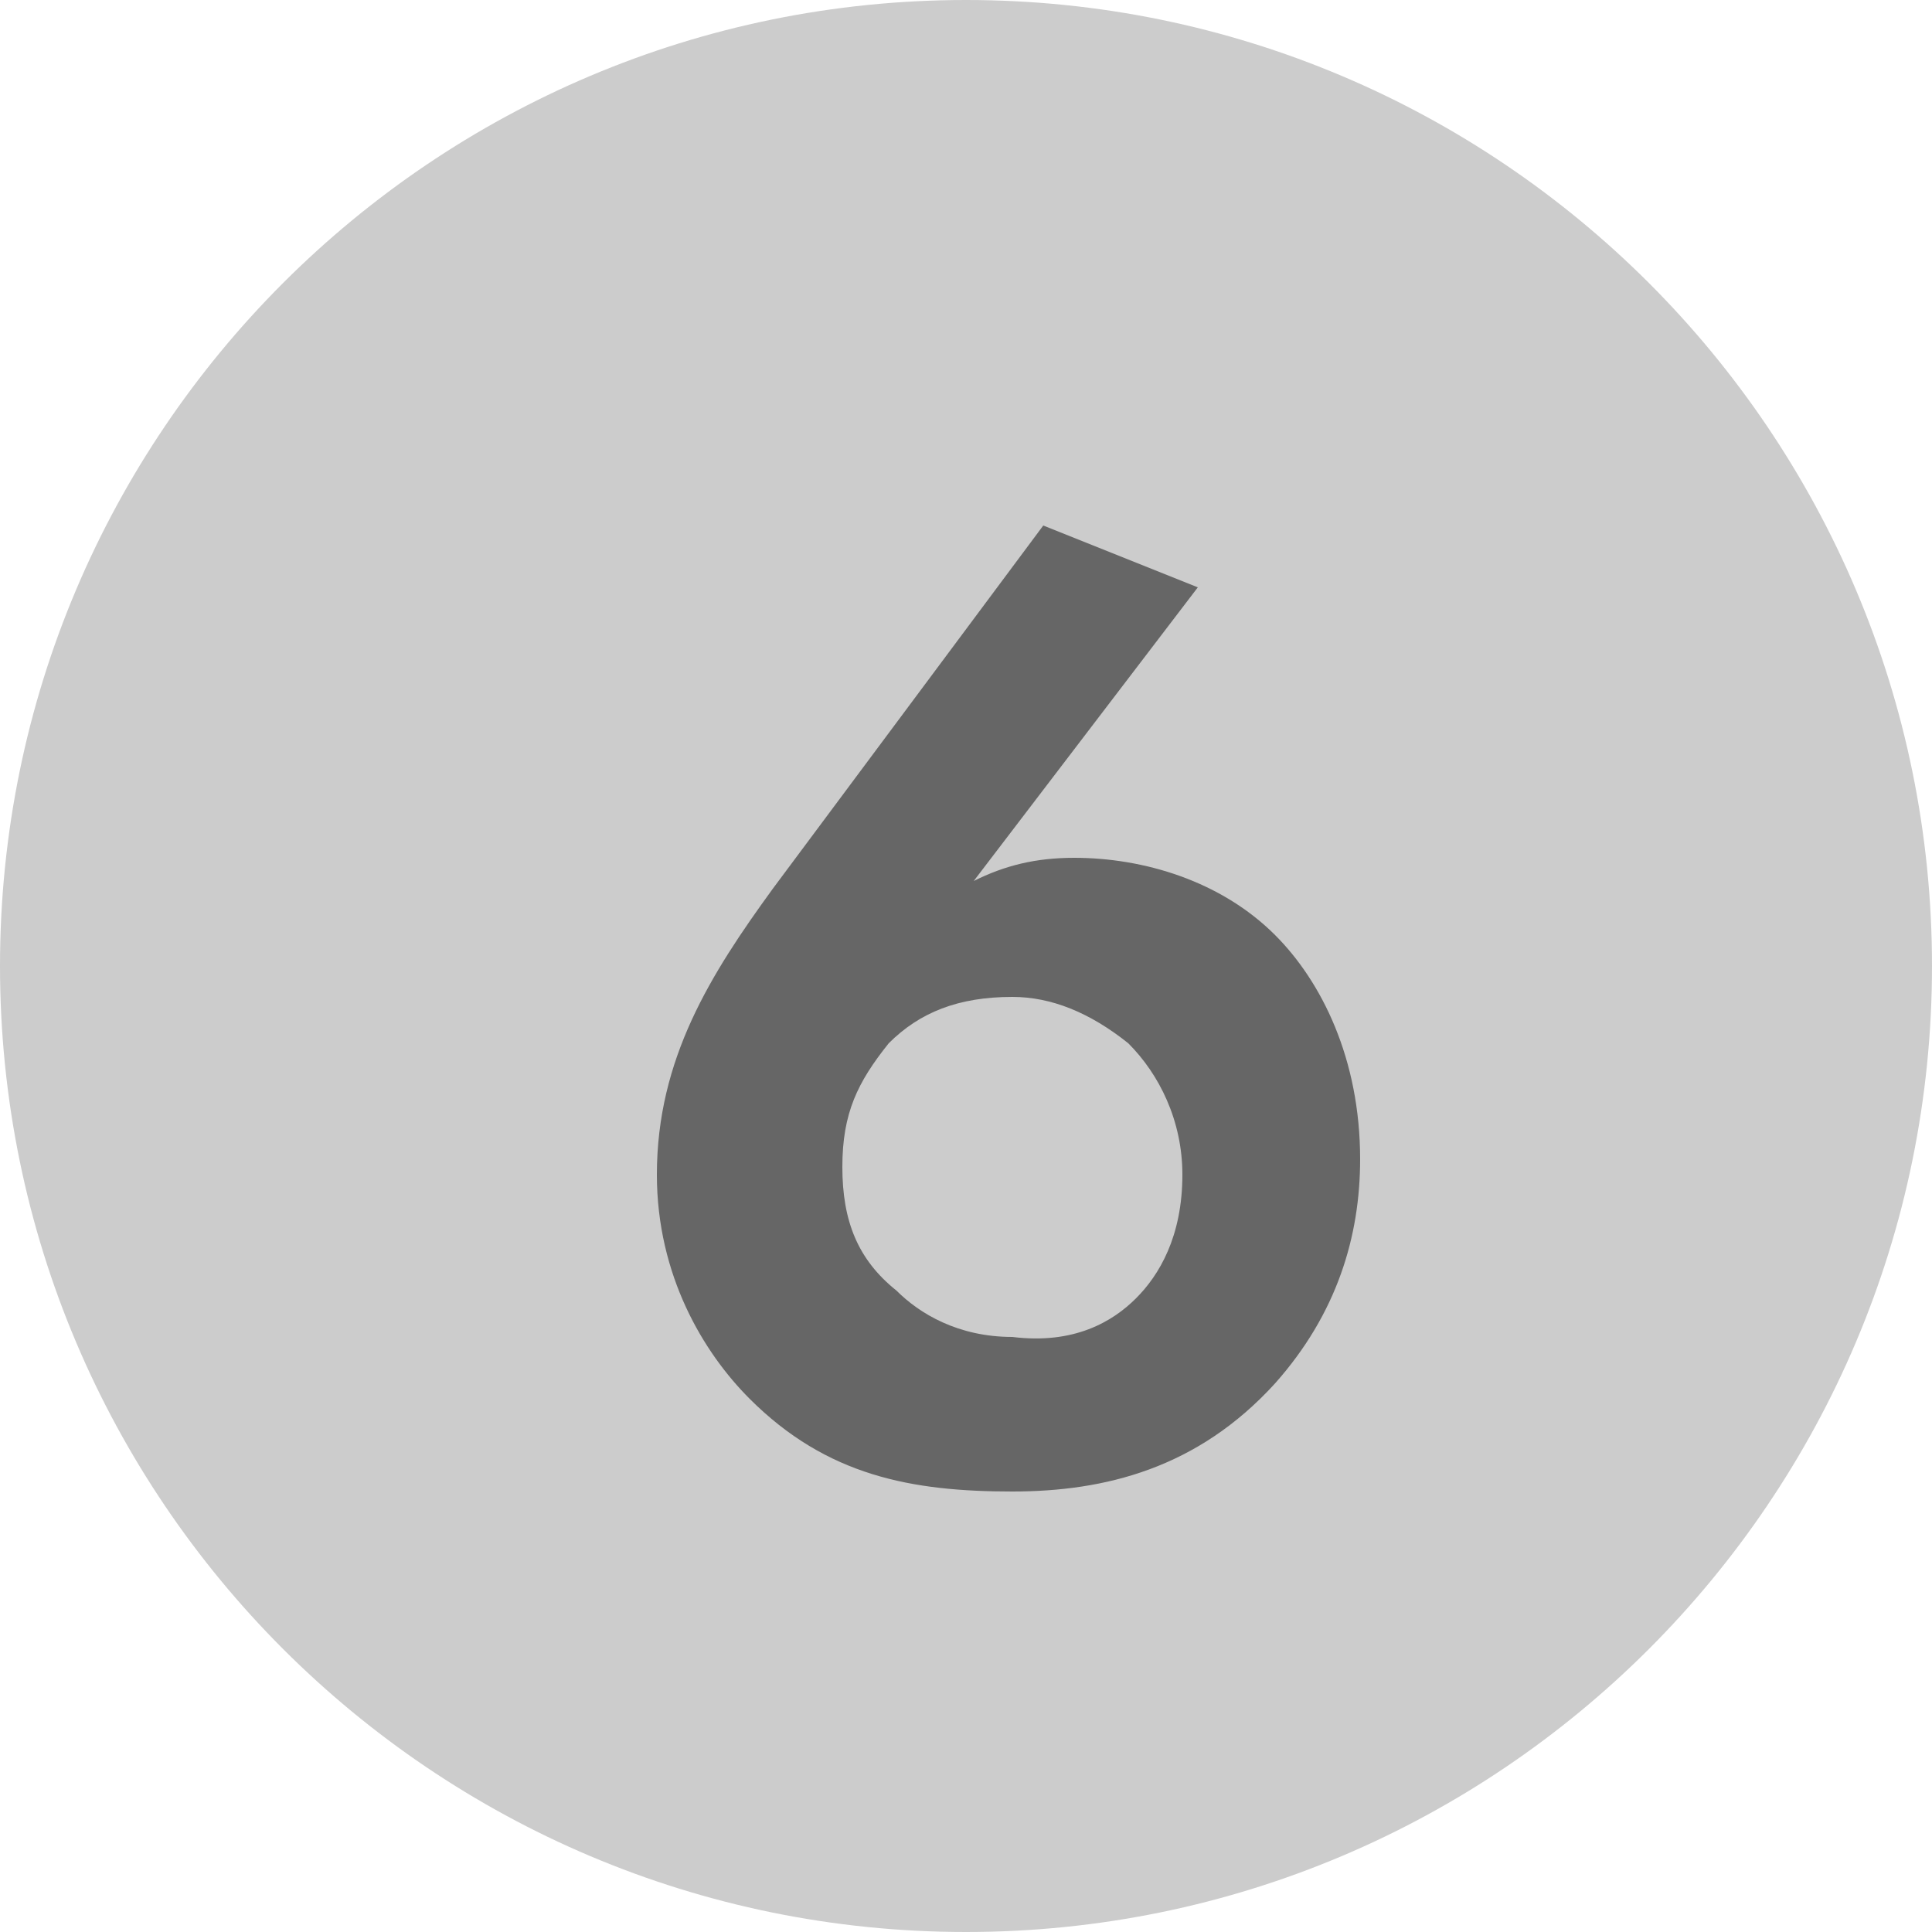
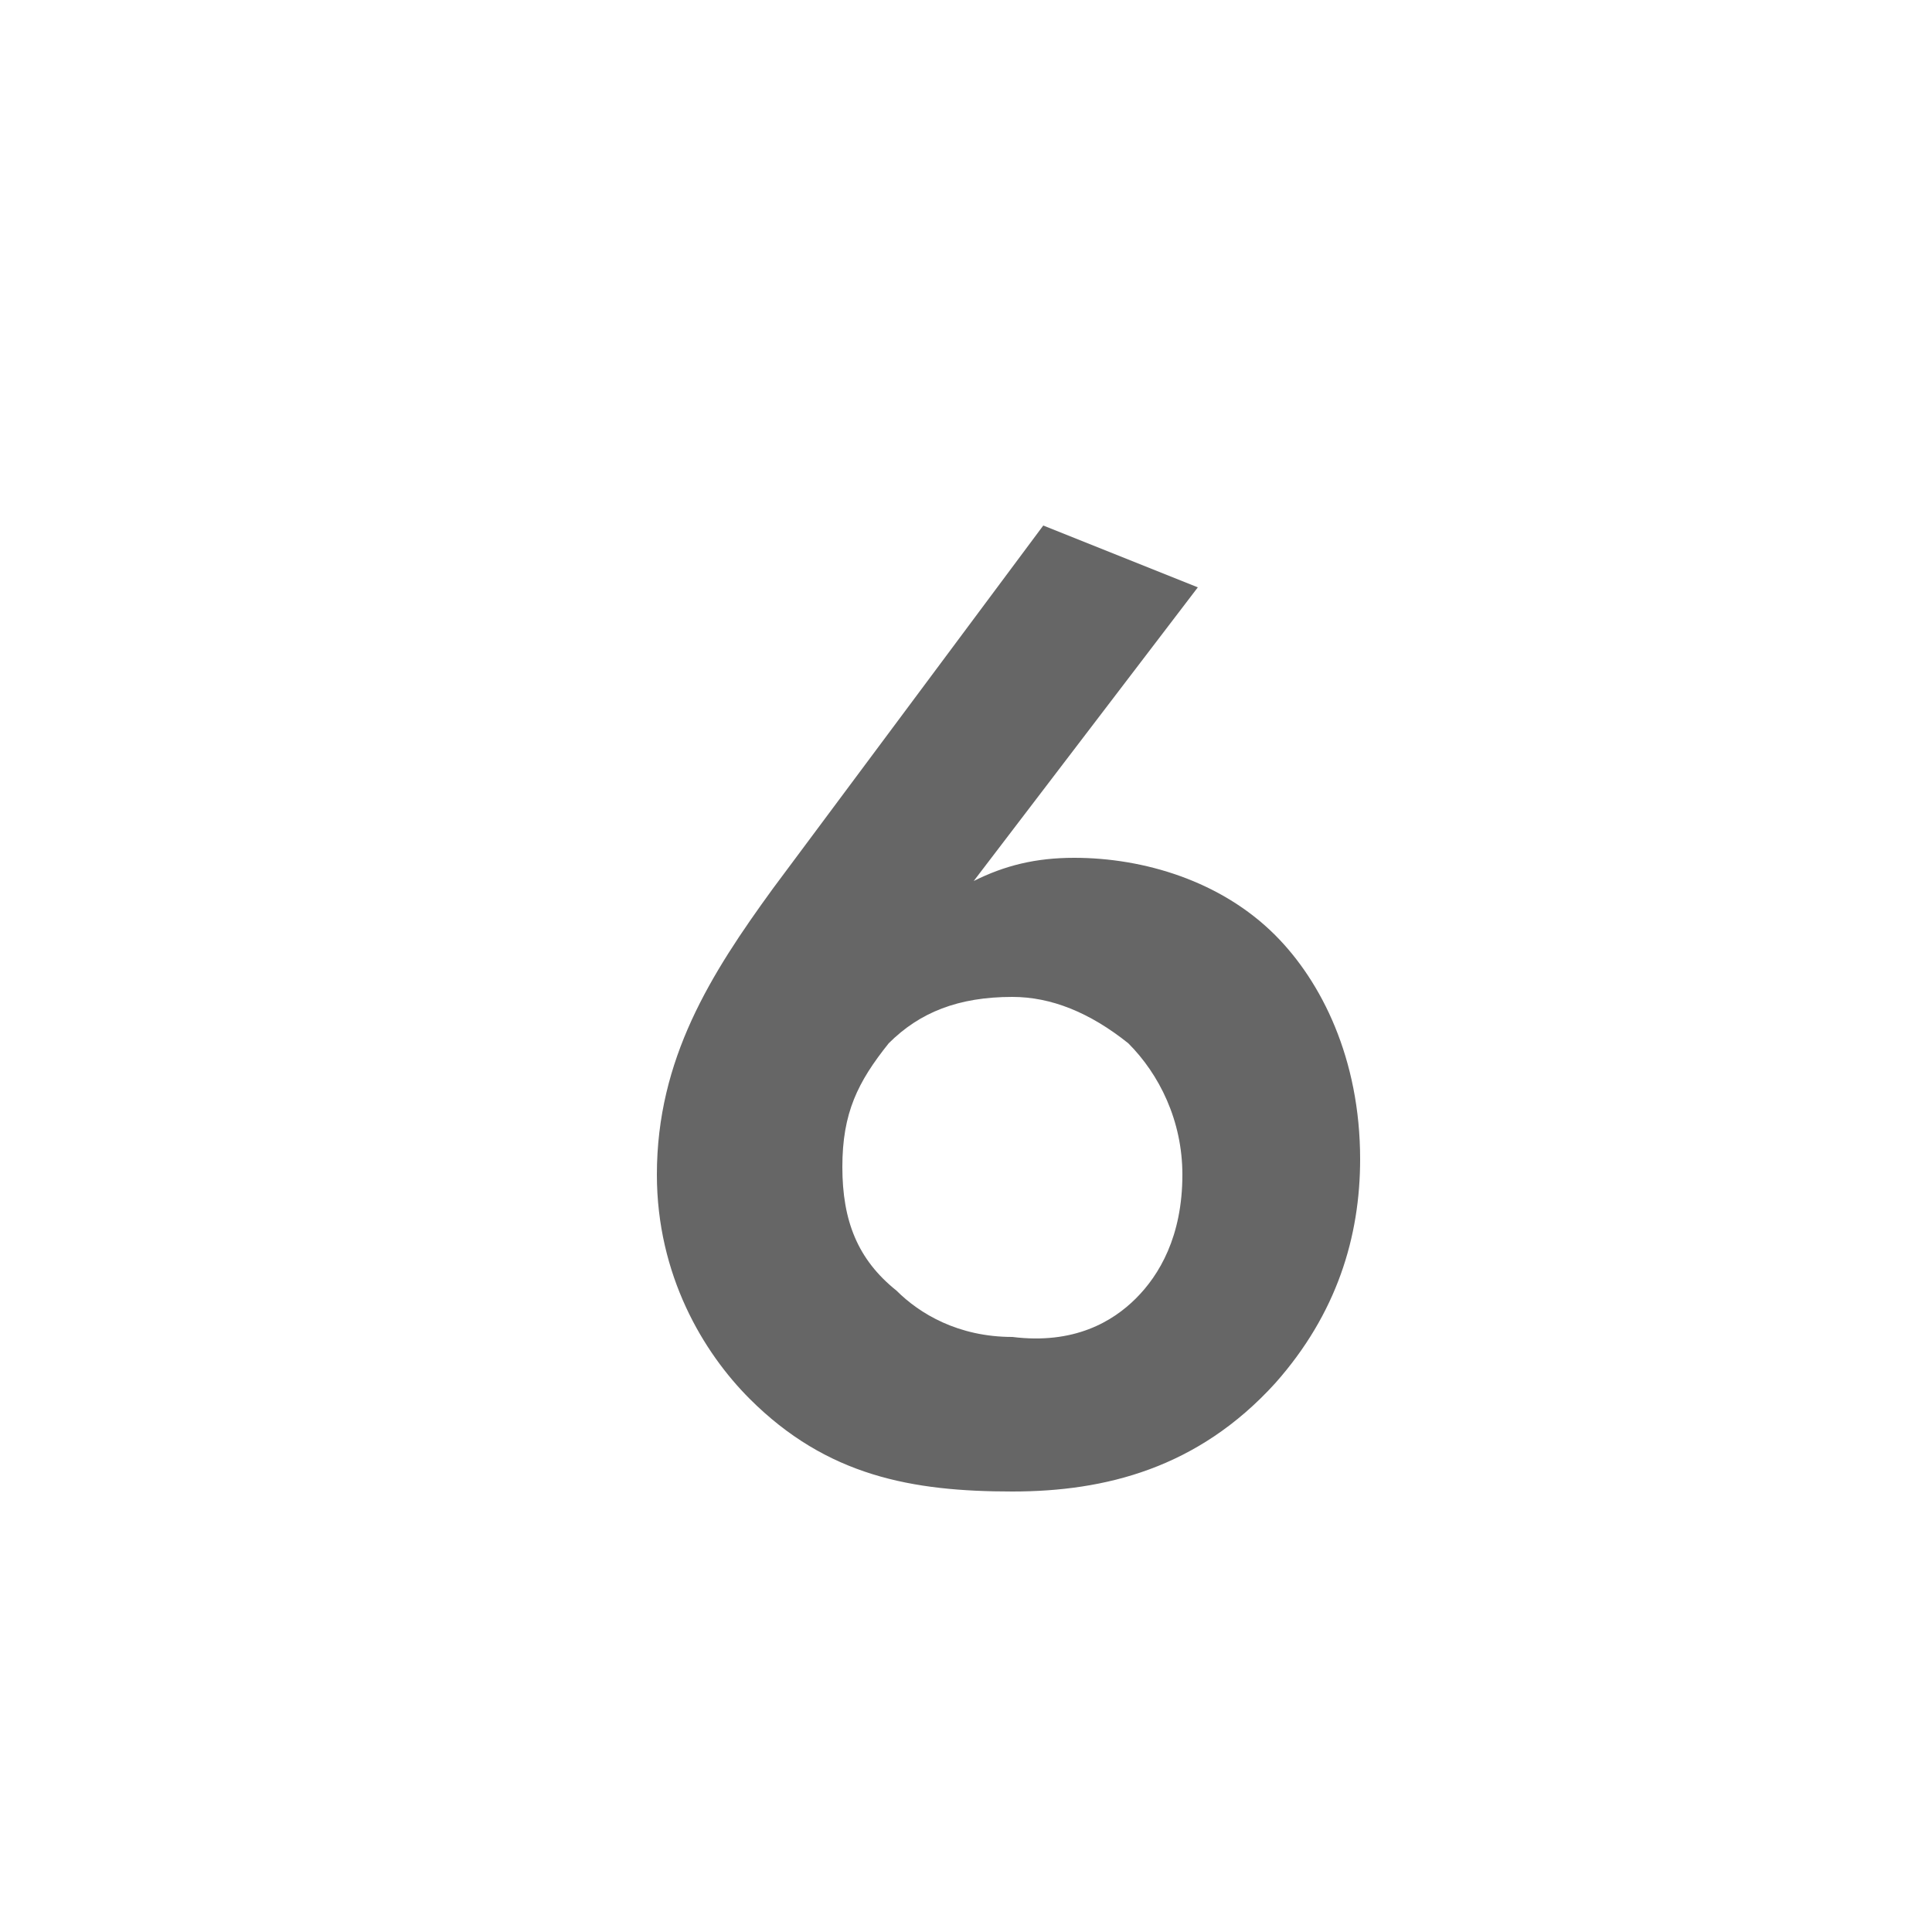
<svg xmlns="http://www.w3.org/2000/svg" version="1.1" id="レイヤー_1" x="0px" y="0px" viewBox="0 0 25 25" style="enable-background:new 0 0 25 25;" xml:space="preserve">
  <style type="text/css">
	.st0{fill:#CCCCCC;}
	.st1{enable-background:new    ;}
	.st2{fill:#666666;}
</style>
-   <path id="長方形_388" class="st0" d="M12.5,0L12.5,0C19.4,0,25,5.6,25,12.5l0,0C25,19.4,19.4,25,12.5,25l0,0  C5.6,25,0,19.4,0,12.5l0,0C0,5.6,5.6,0,12.5,0z" />
  <g class="st1">
    <path class="st2" d="M15.5,7.6l-2.9,3.8c0.4-0.2,0.8-0.3,1.3-0.3c0.9,0,1.9,0.3,2.6,1c0.6,0.6,1.1,1.6,1.1,2.9c0,1-0.3,2-1.1,2.9   c-1,1.1-2.2,1.4-3.4,1.4c-1.3,0-2.4-0.2-3.4-1.2c-0.6-0.6-1.2-1.6-1.2-2.9c0-1.5,0.7-2.6,1.5-3.7l3.5-4.7L15.5,7.6z M14.7,16.8   c0.3-0.3,0.6-0.8,0.6-1.6c0-0.7-0.3-1.3-0.7-1.7c-0.5-0.4-1-0.6-1.5-0.6c-0.7,0-1.2,0.2-1.6,0.6c-0.4,0.5-0.6,0.9-0.6,1.6   s0.2,1.2,0.7,1.6c0.3,0.3,0.8,0.6,1.5,0.6C13.9,17.4,14.4,17.1,14.7,16.8z" />
  </g>
</svg>